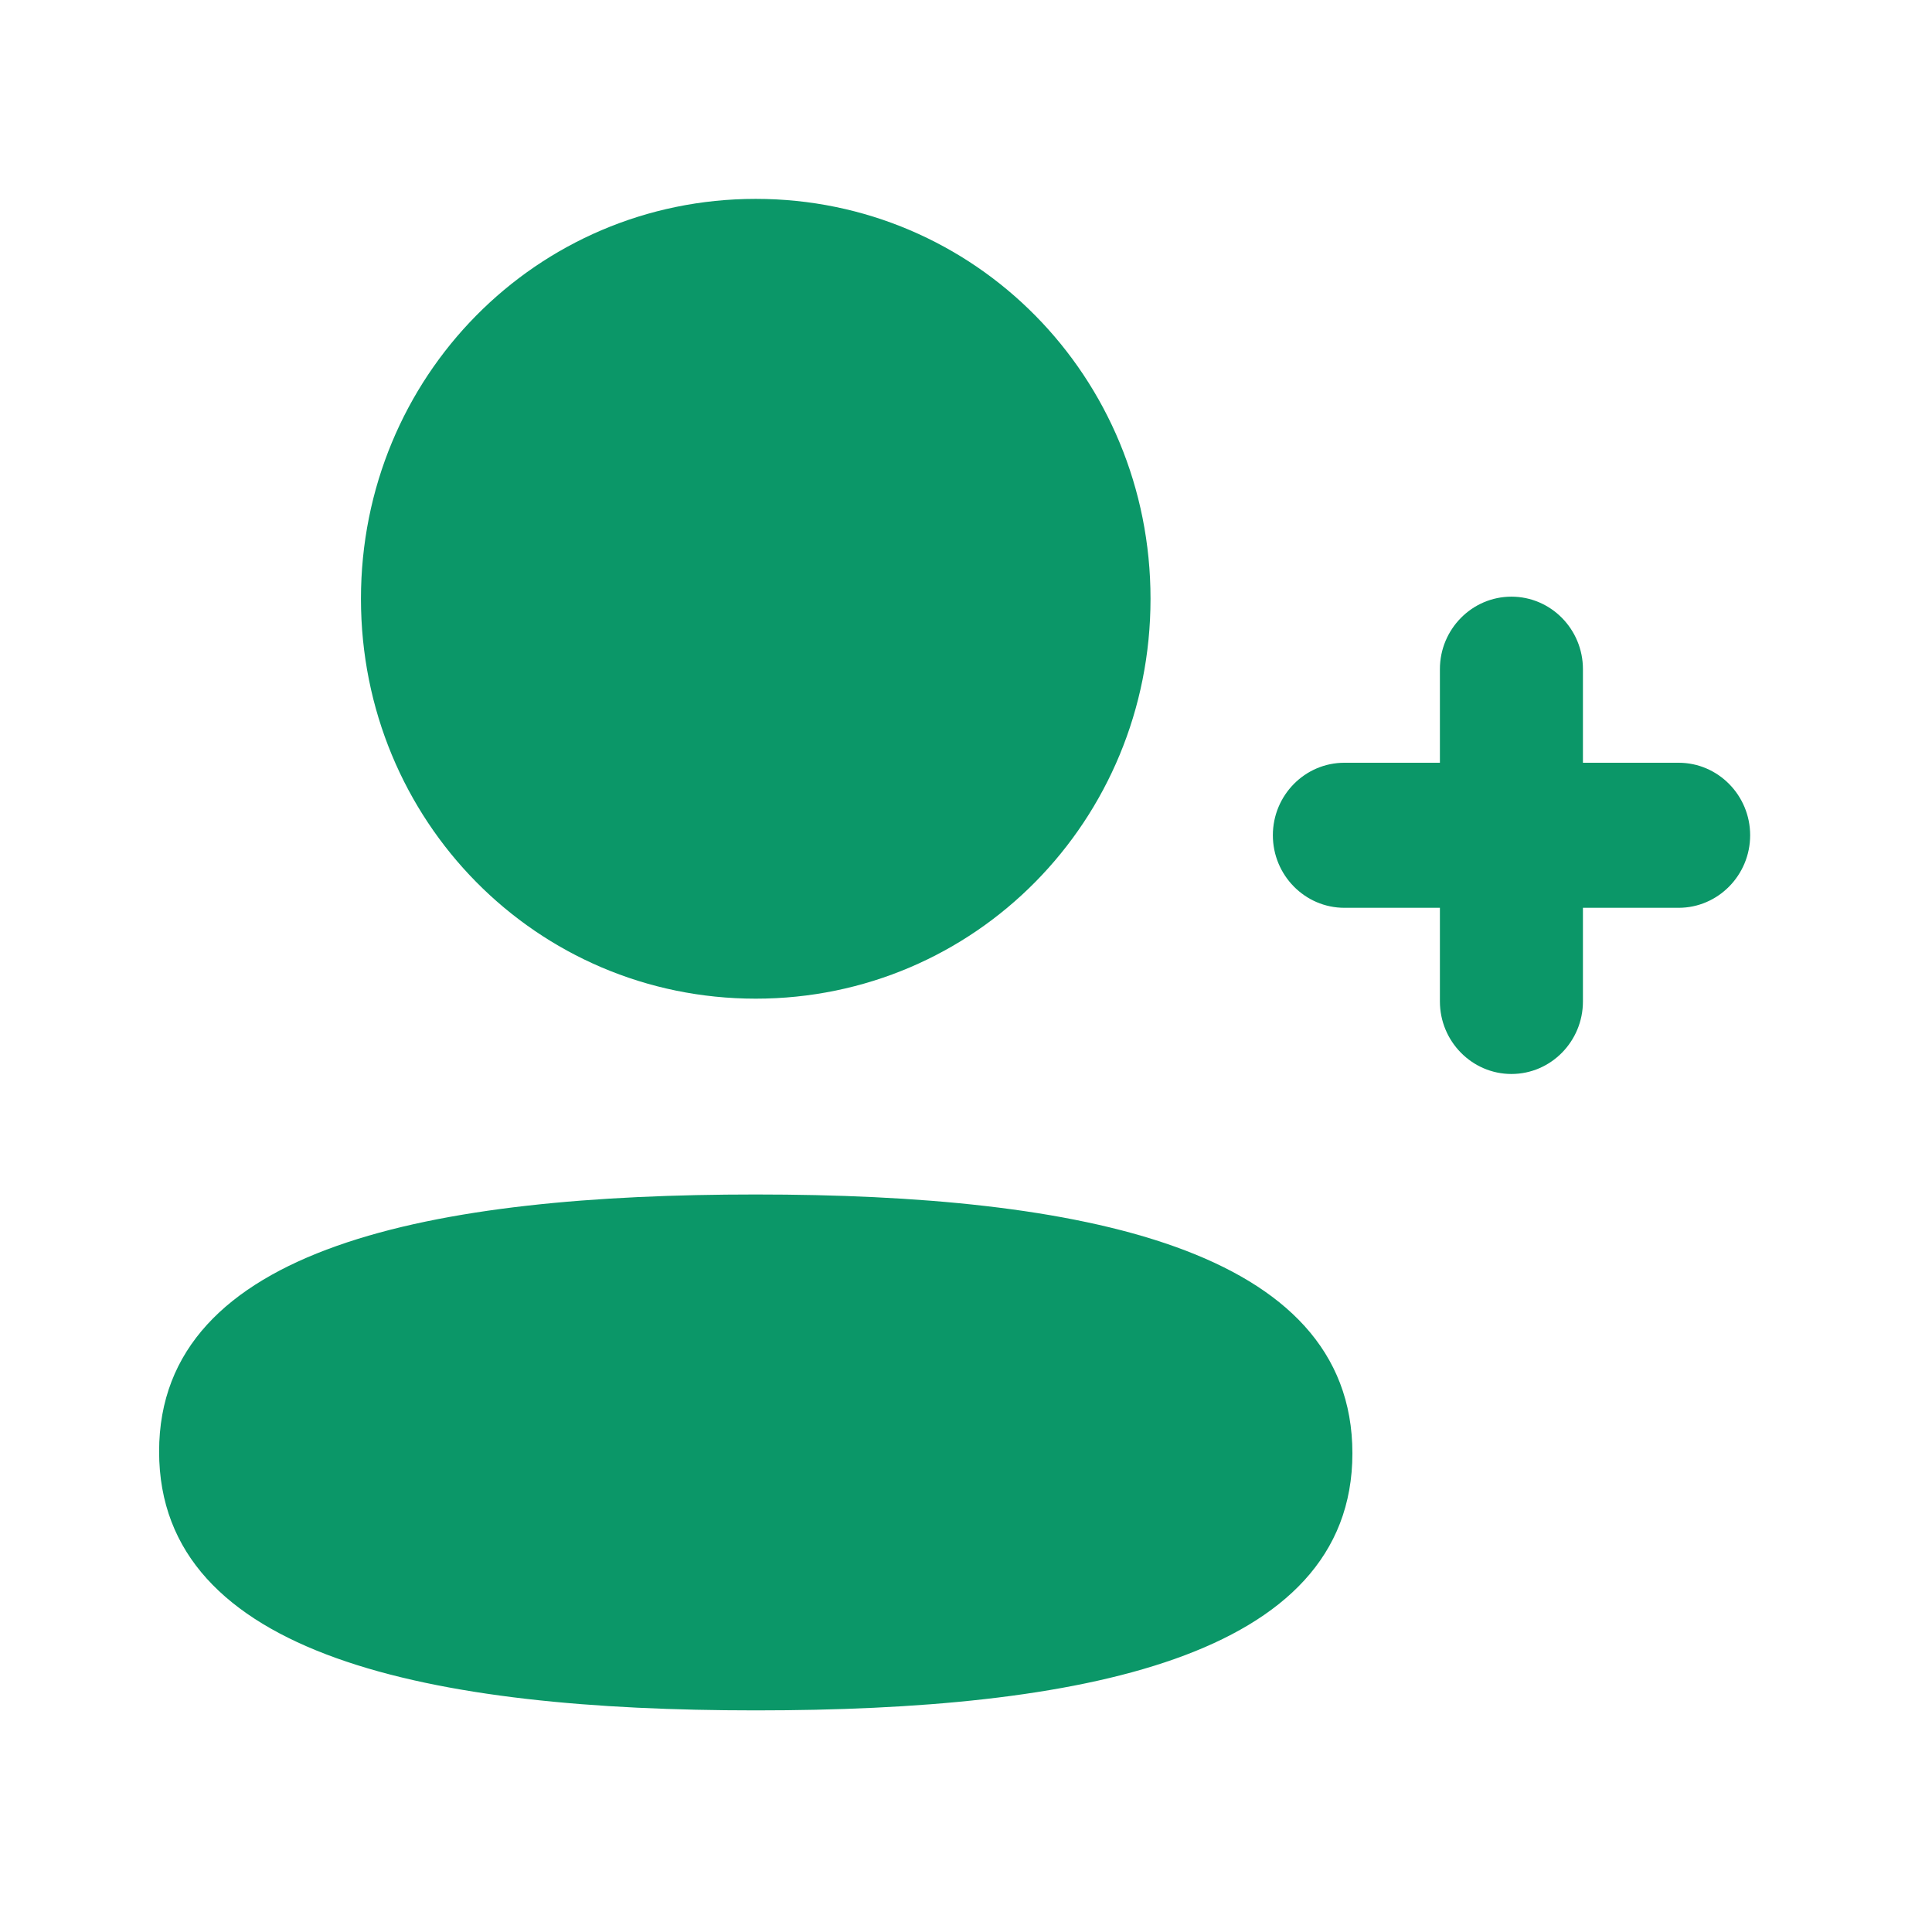
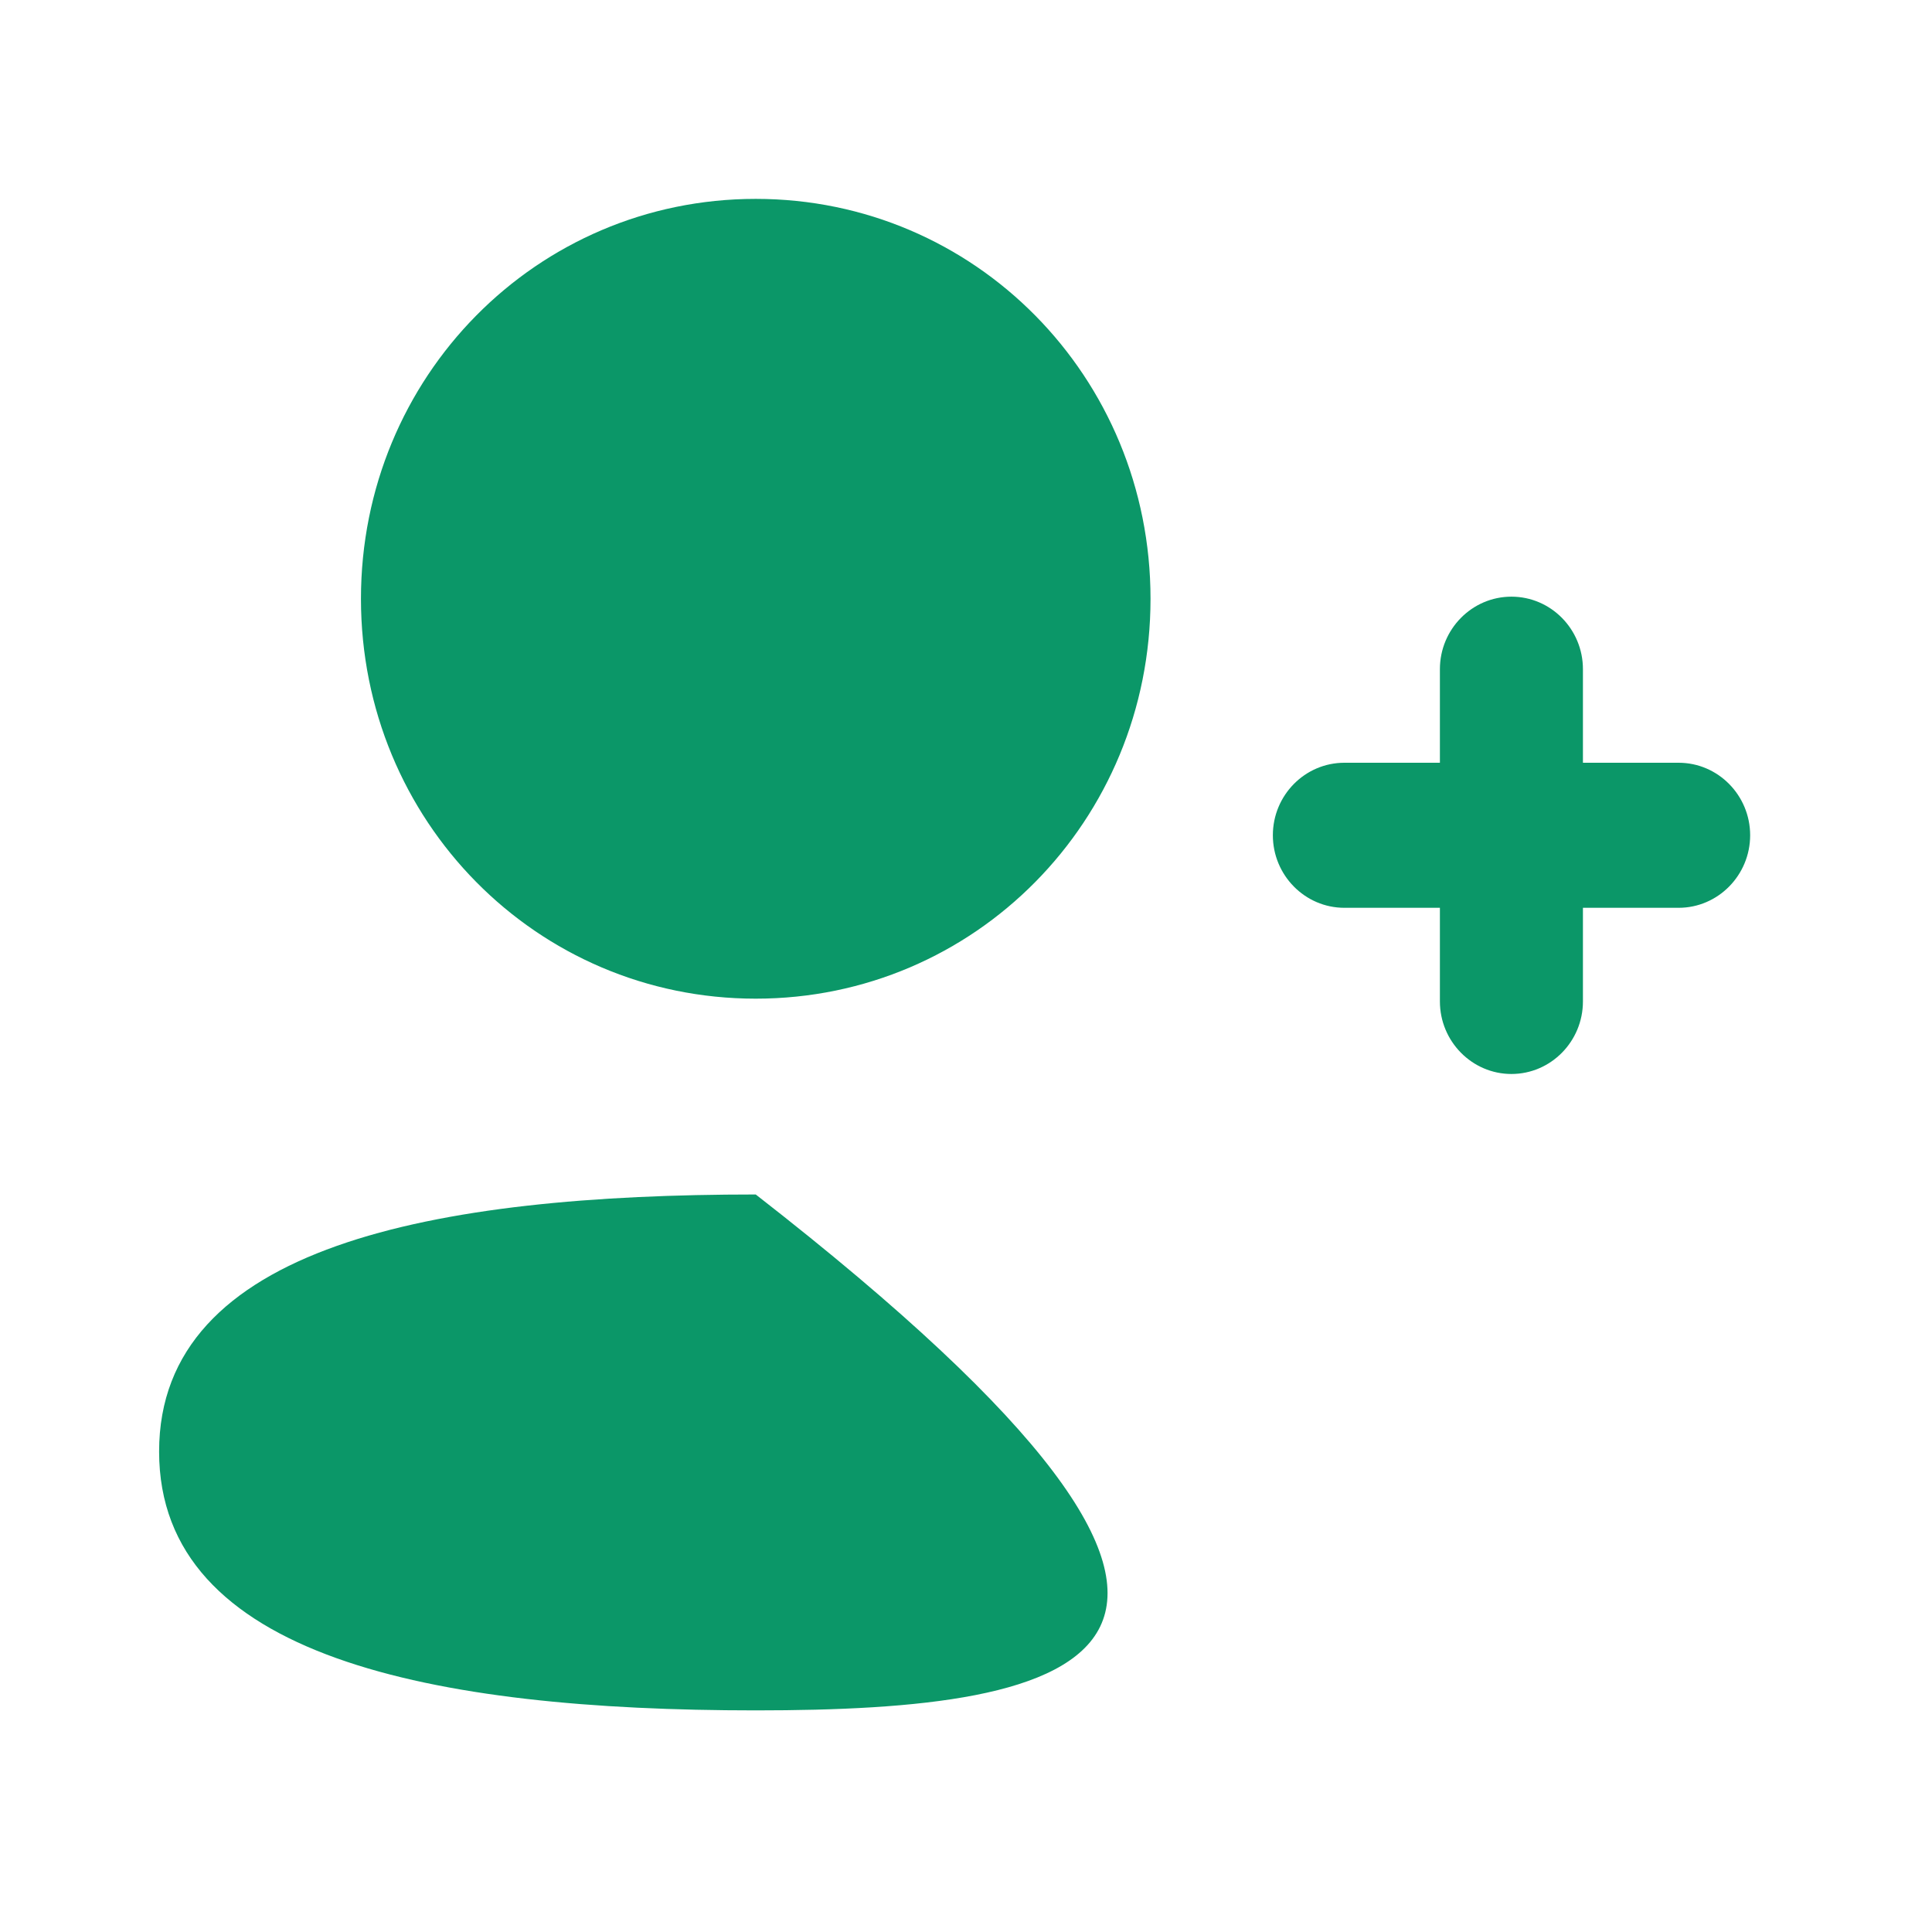
<svg xmlns="http://www.w3.org/2000/svg" width="65" height="65" viewBox="0 0 65 65" fill="none">
-   <path d="M25.426 40.187C36.311 40.187 45.5 41.979 45.5 48.895C45.5 55.812 36.252 57.544 25.426 57.544C14.542 57.544 5.353 55.75 5.353 48.836C5.353 41.919 14.598 40.187 25.426 40.187ZM50.85 20.074C52.178 20.074 53.256 21.169 53.256 22.513V25.662H56.476C57.801 25.662 58.882 26.757 58.882 28.101C58.882 29.445 57.801 30.542 56.476 30.542H53.256V33.692C53.256 35.036 52.178 36.133 50.85 36.133C49.525 36.133 48.444 35.036 48.444 33.692V30.542H45.23C43.902 30.542 42.824 29.445 42.824 28.101C42.824 26.757 43.902 25.662 45.23 25.662H48.444V22.513C48.444 21.169 49.525 20.074 50.85 20.074ZM25.426 6.691C32.799 6.691 38.708 12.677 38.708 20.145C38.708 27.613 32.799 33.599 25.426 33.599C18.054 33.599 12.144 27.613 12.144 20.145C12.144 12.678 18.054 6.691 25.426 6.691Z" fill="#0B9768" />
+   <path d="M25.426 40.187C45.5 55.812 36.252 57.544 25.426 57.544C14.542 57.544 5.353 55.75 5.353 48.836C5.353 41.919 14.598 40.187 25.426 40.187ZM50.85 20.074C52.178 20.074 53.256 21.169 53.256 22.513V25.662H56.476C57.801 25.662 58.882 26.757 58.882 28.101C58.882 29.445 57.801 30.542 56.476 30.542H53.256V33.692C53.256 35.036 52.178 36.133 50.85 36.133C49.525 36.133 48.444 35.036 48.444 33.692V30.542H45.23C43.902 30.542 42.824 29.445 42.824 28.101C42.824 26.757 43.902 25.662 45.23 25.662H48.444V22.513C48.444 21.169 49.525 20.074 50.85 20.074ZM25.426 6.691C32.799 6.691 38.708 12.677 38.708 20.145C38.708 27.613 32.799 33.599 25.426 33.599C18.054 33.599 12.144 27.613 12.144 20.145C12.144 12.678 18.054 6.691 25.426 6.691Z" fill="#0B9768" />
</svg>